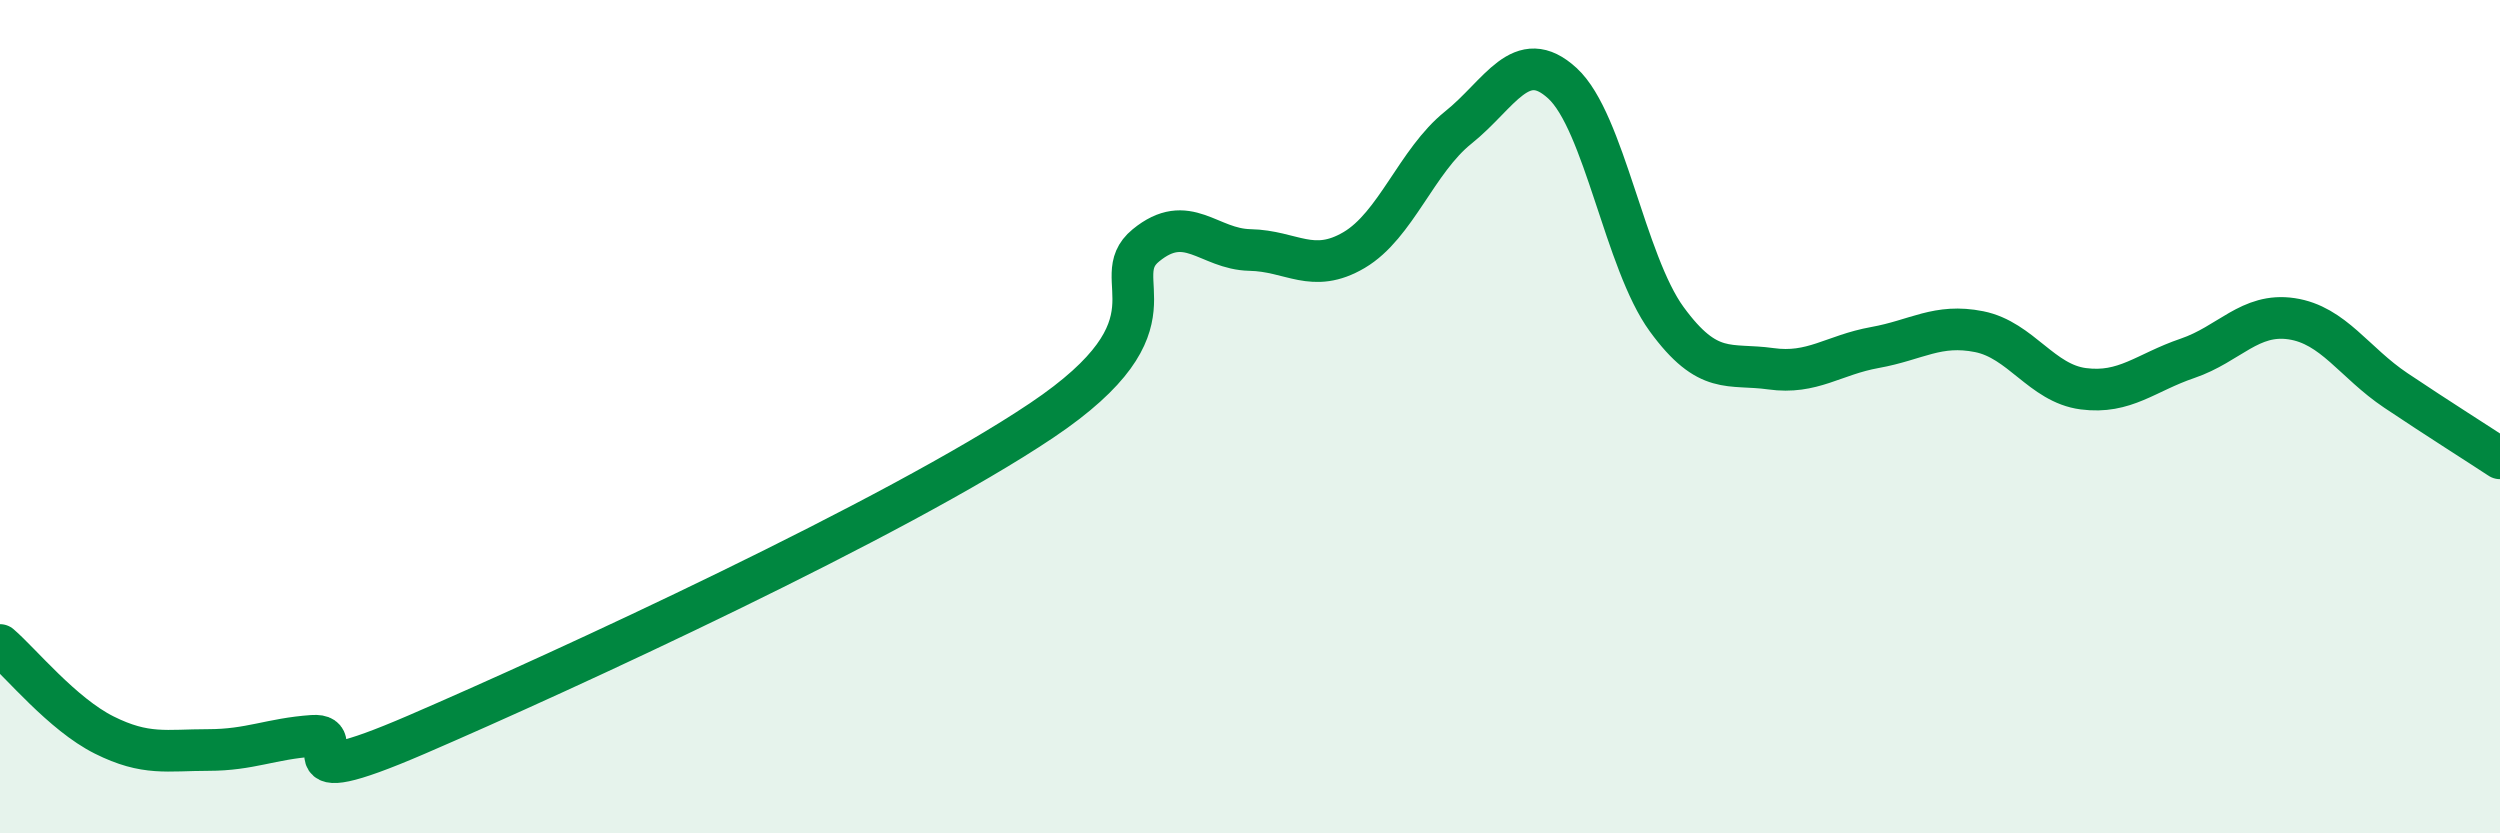
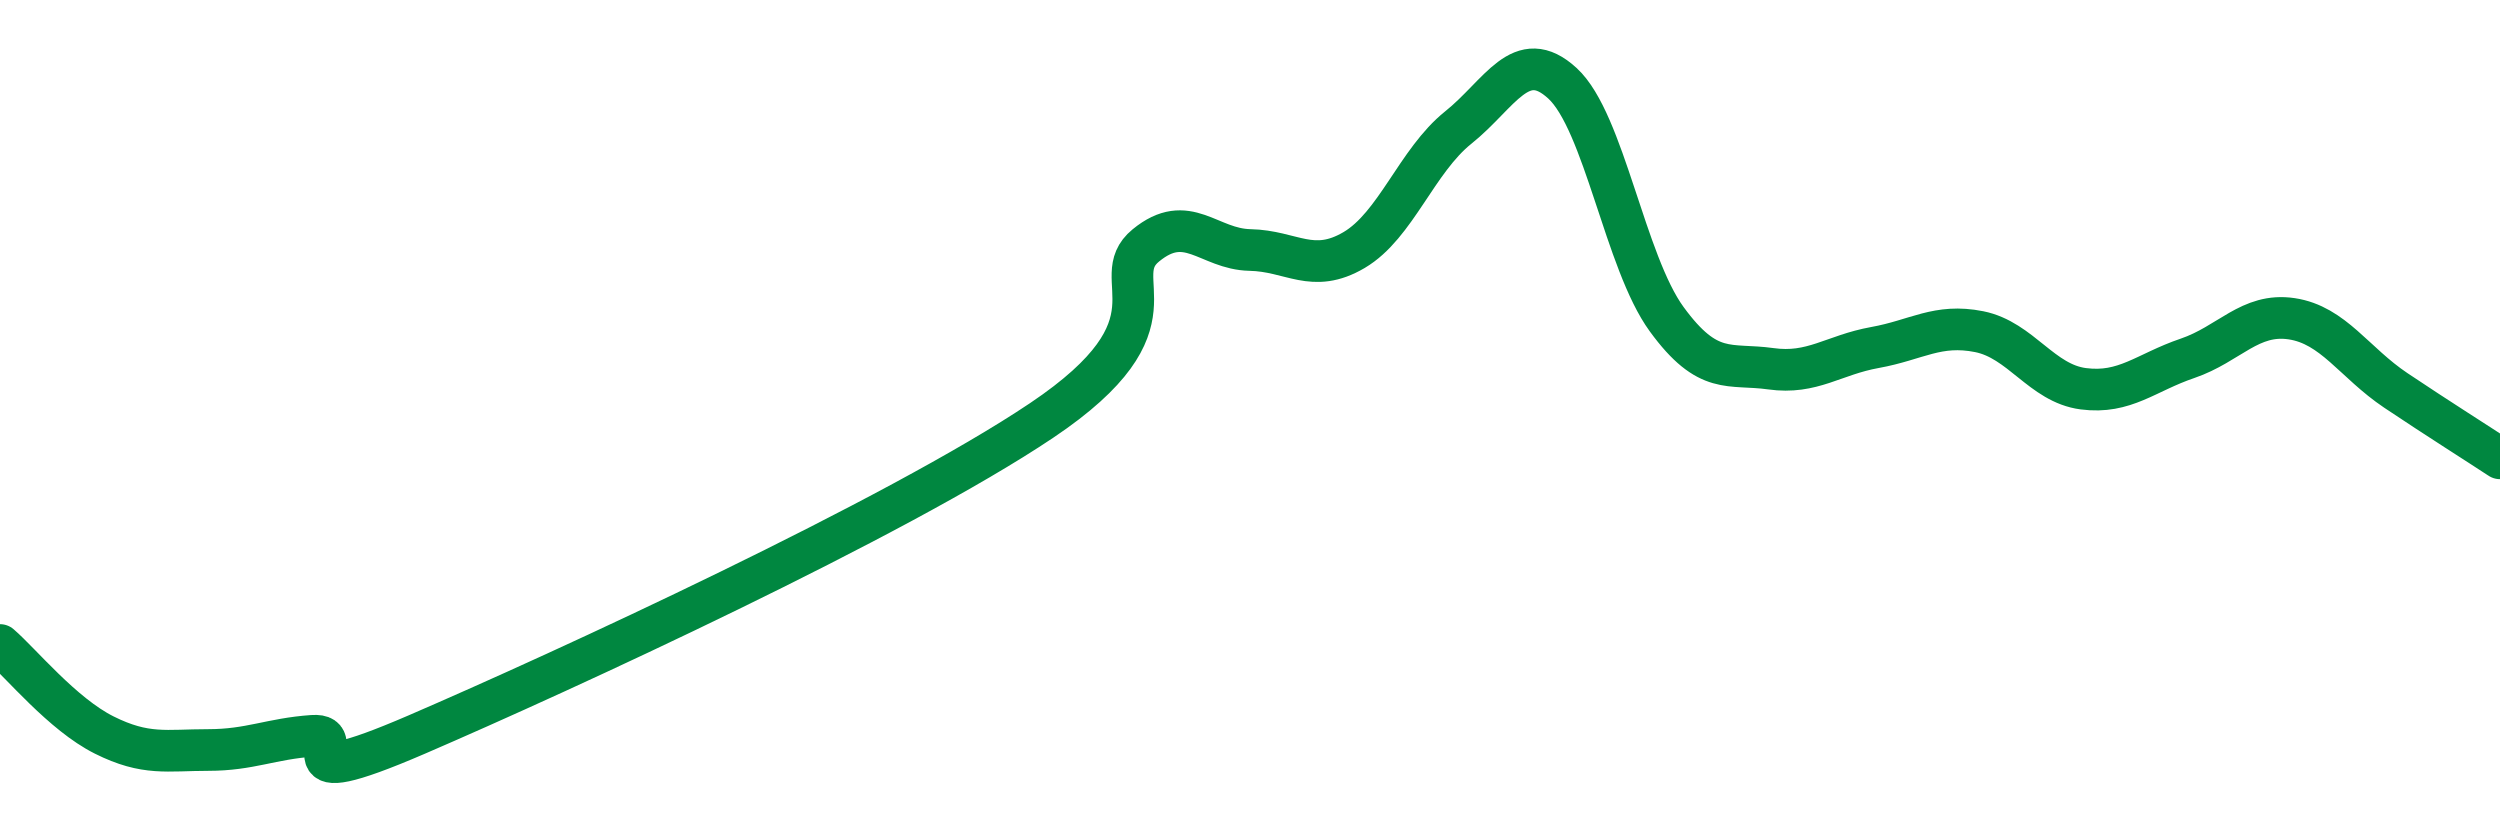
<svg xmlns="http://www.w3.org/2000/svg" width="60" height="20" viewBox="0 0 60 20">
-   <path d="M 0,15.48 C 0.5,15.91 1.5,17.14 2.5,17.64 C 3.5,18.14 4,18 5,18 C 6,18 6.5,17.73 7.5,17.66 C 8.5,17.59 6.5,19.14 10,17.63 C 13.5,16.12 21.5,12.44 25,10.09 C 28.5,7.74 26.5,6.71 27.5,5.89 C 28.5,5.07 29,5.98 30,6 C 31,6.02 31.5,6.59 32.5,6 C 33.5,5.41 34,3.86 35,3.06 C 36,2.26 36.5,1.08 37.5,2 C 38.5,2.92 39,6.29 40,7.66 C 41,9.03 41.5,8.71 42.5,8.85 C 43.5,8.99 44,8.52 45,8.34 C 46,8.16 46.5,7.76 47.5,7.96 C 48.5,8.16 49,9.2 50,9.33 C 51,9.46 51.5,8.94 52.5,8.6 C 53.5,8.26 54,7.5 55,7.65 C 56,7.8 56.5,8.7 57.5,9.37 C 58.5,10.04 59.5,10.67 60,11L60 20L0 20Z" fill="#008740" opacity="0.1" stroke-linecap="round" stroke-linejoin="round" />
  <path d="M 0,15.48 C 0.5,15.91 1.5,17.14 2.5,17.64 C 3.5,18.14 4,18 5,18 C 6,18 6.5,17.73 7.5,17.66 C 8.5,17.59 6.5,19.14 10,17.63 C 13.5,16.12 21.5,12.44 25,10.09 C 28.5,7.74 26.5,6.71 27.5,5.89 C 28.5,5.07 29,5.98 30,6 C 31,6.02 31.5,6.59 32.5,6 C 33.5,5.41 34,3.86 35,3.06 C 36,2.26 36.5,1.08 37.5,2 C 38.5,2.92 39,6.29 40,7.66 C 41,9.03 41.5,8.71 42.5,8.85 C 43.5,8.99 44,8.52 45,8.34 C 46,8.16 46.5,7.76 47.5,7.96 C 48.5,8.16 49,9.2 50,9.33 C 51,9.46 51.5,8.94 52.5,8.6 C 53.5,8.26 54,7.5 55,7.65 C 56,7.8 56.5,8.7 57.5,9.37 C 58.5,10.04 59.5,10.67 60,11" stroke="#008740" stroke-width="1" fill="none" stroke-linecap="round" stroke-linejoin="round" />
</svg>